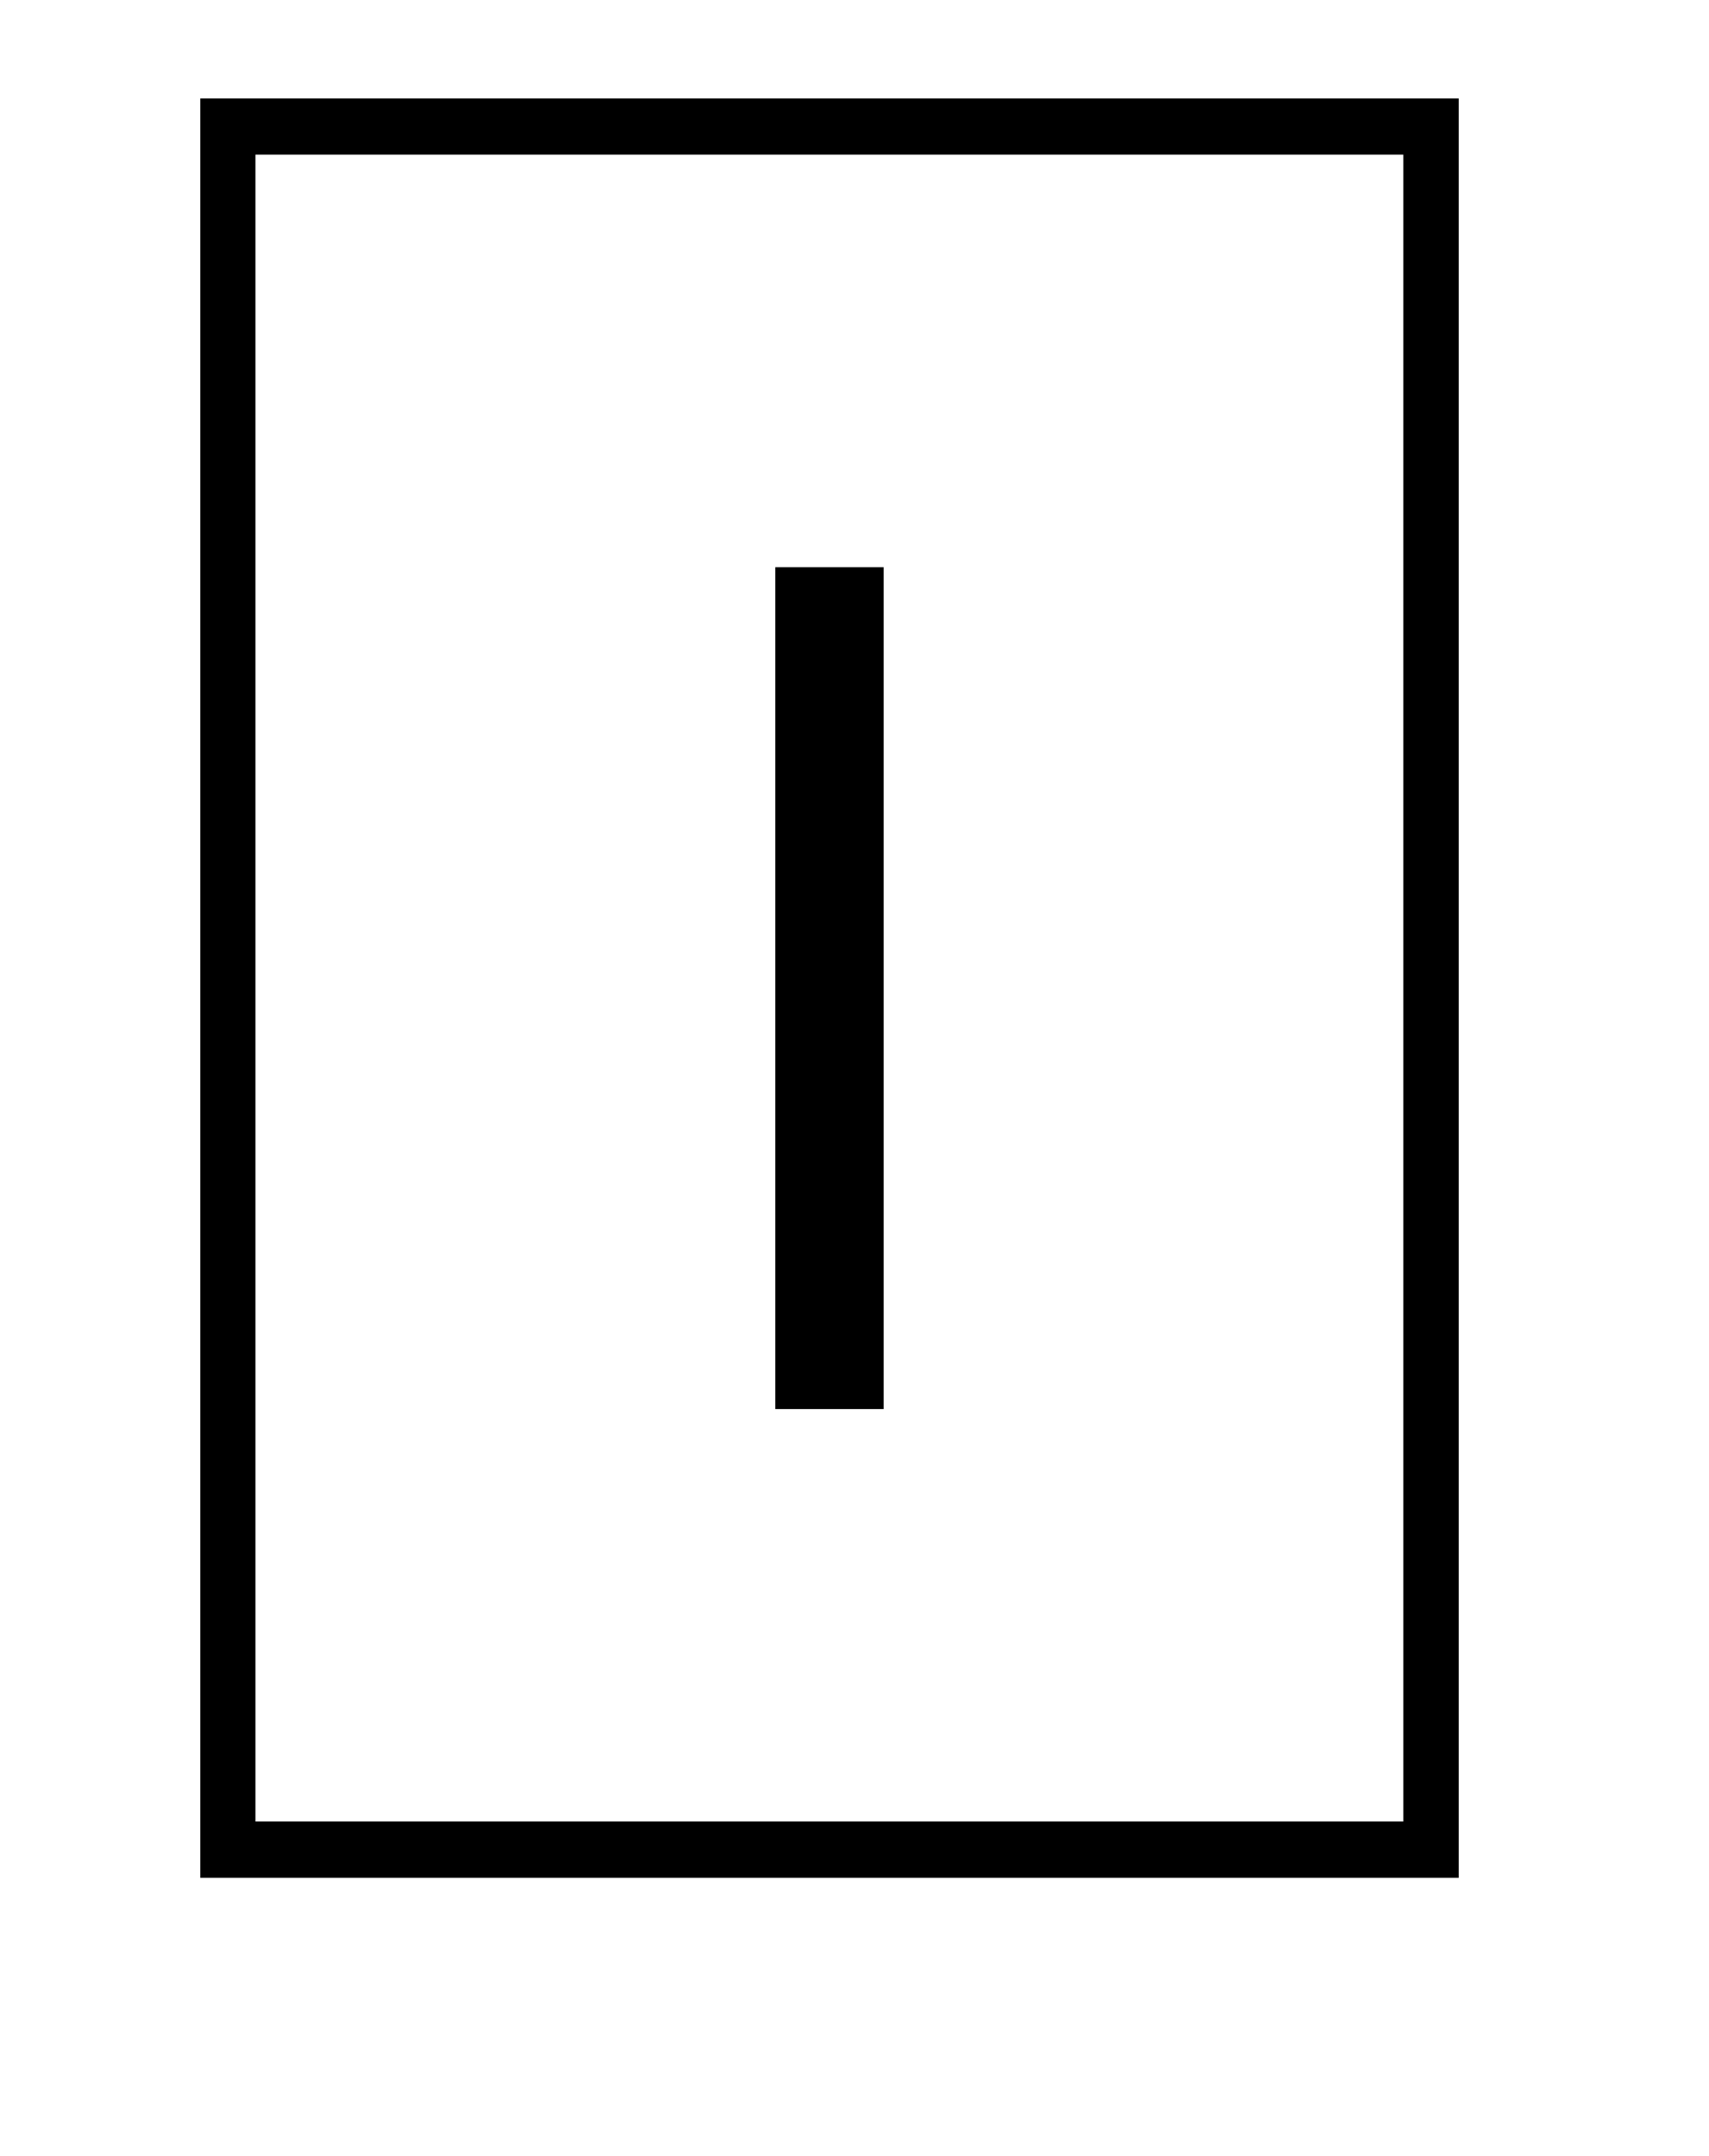
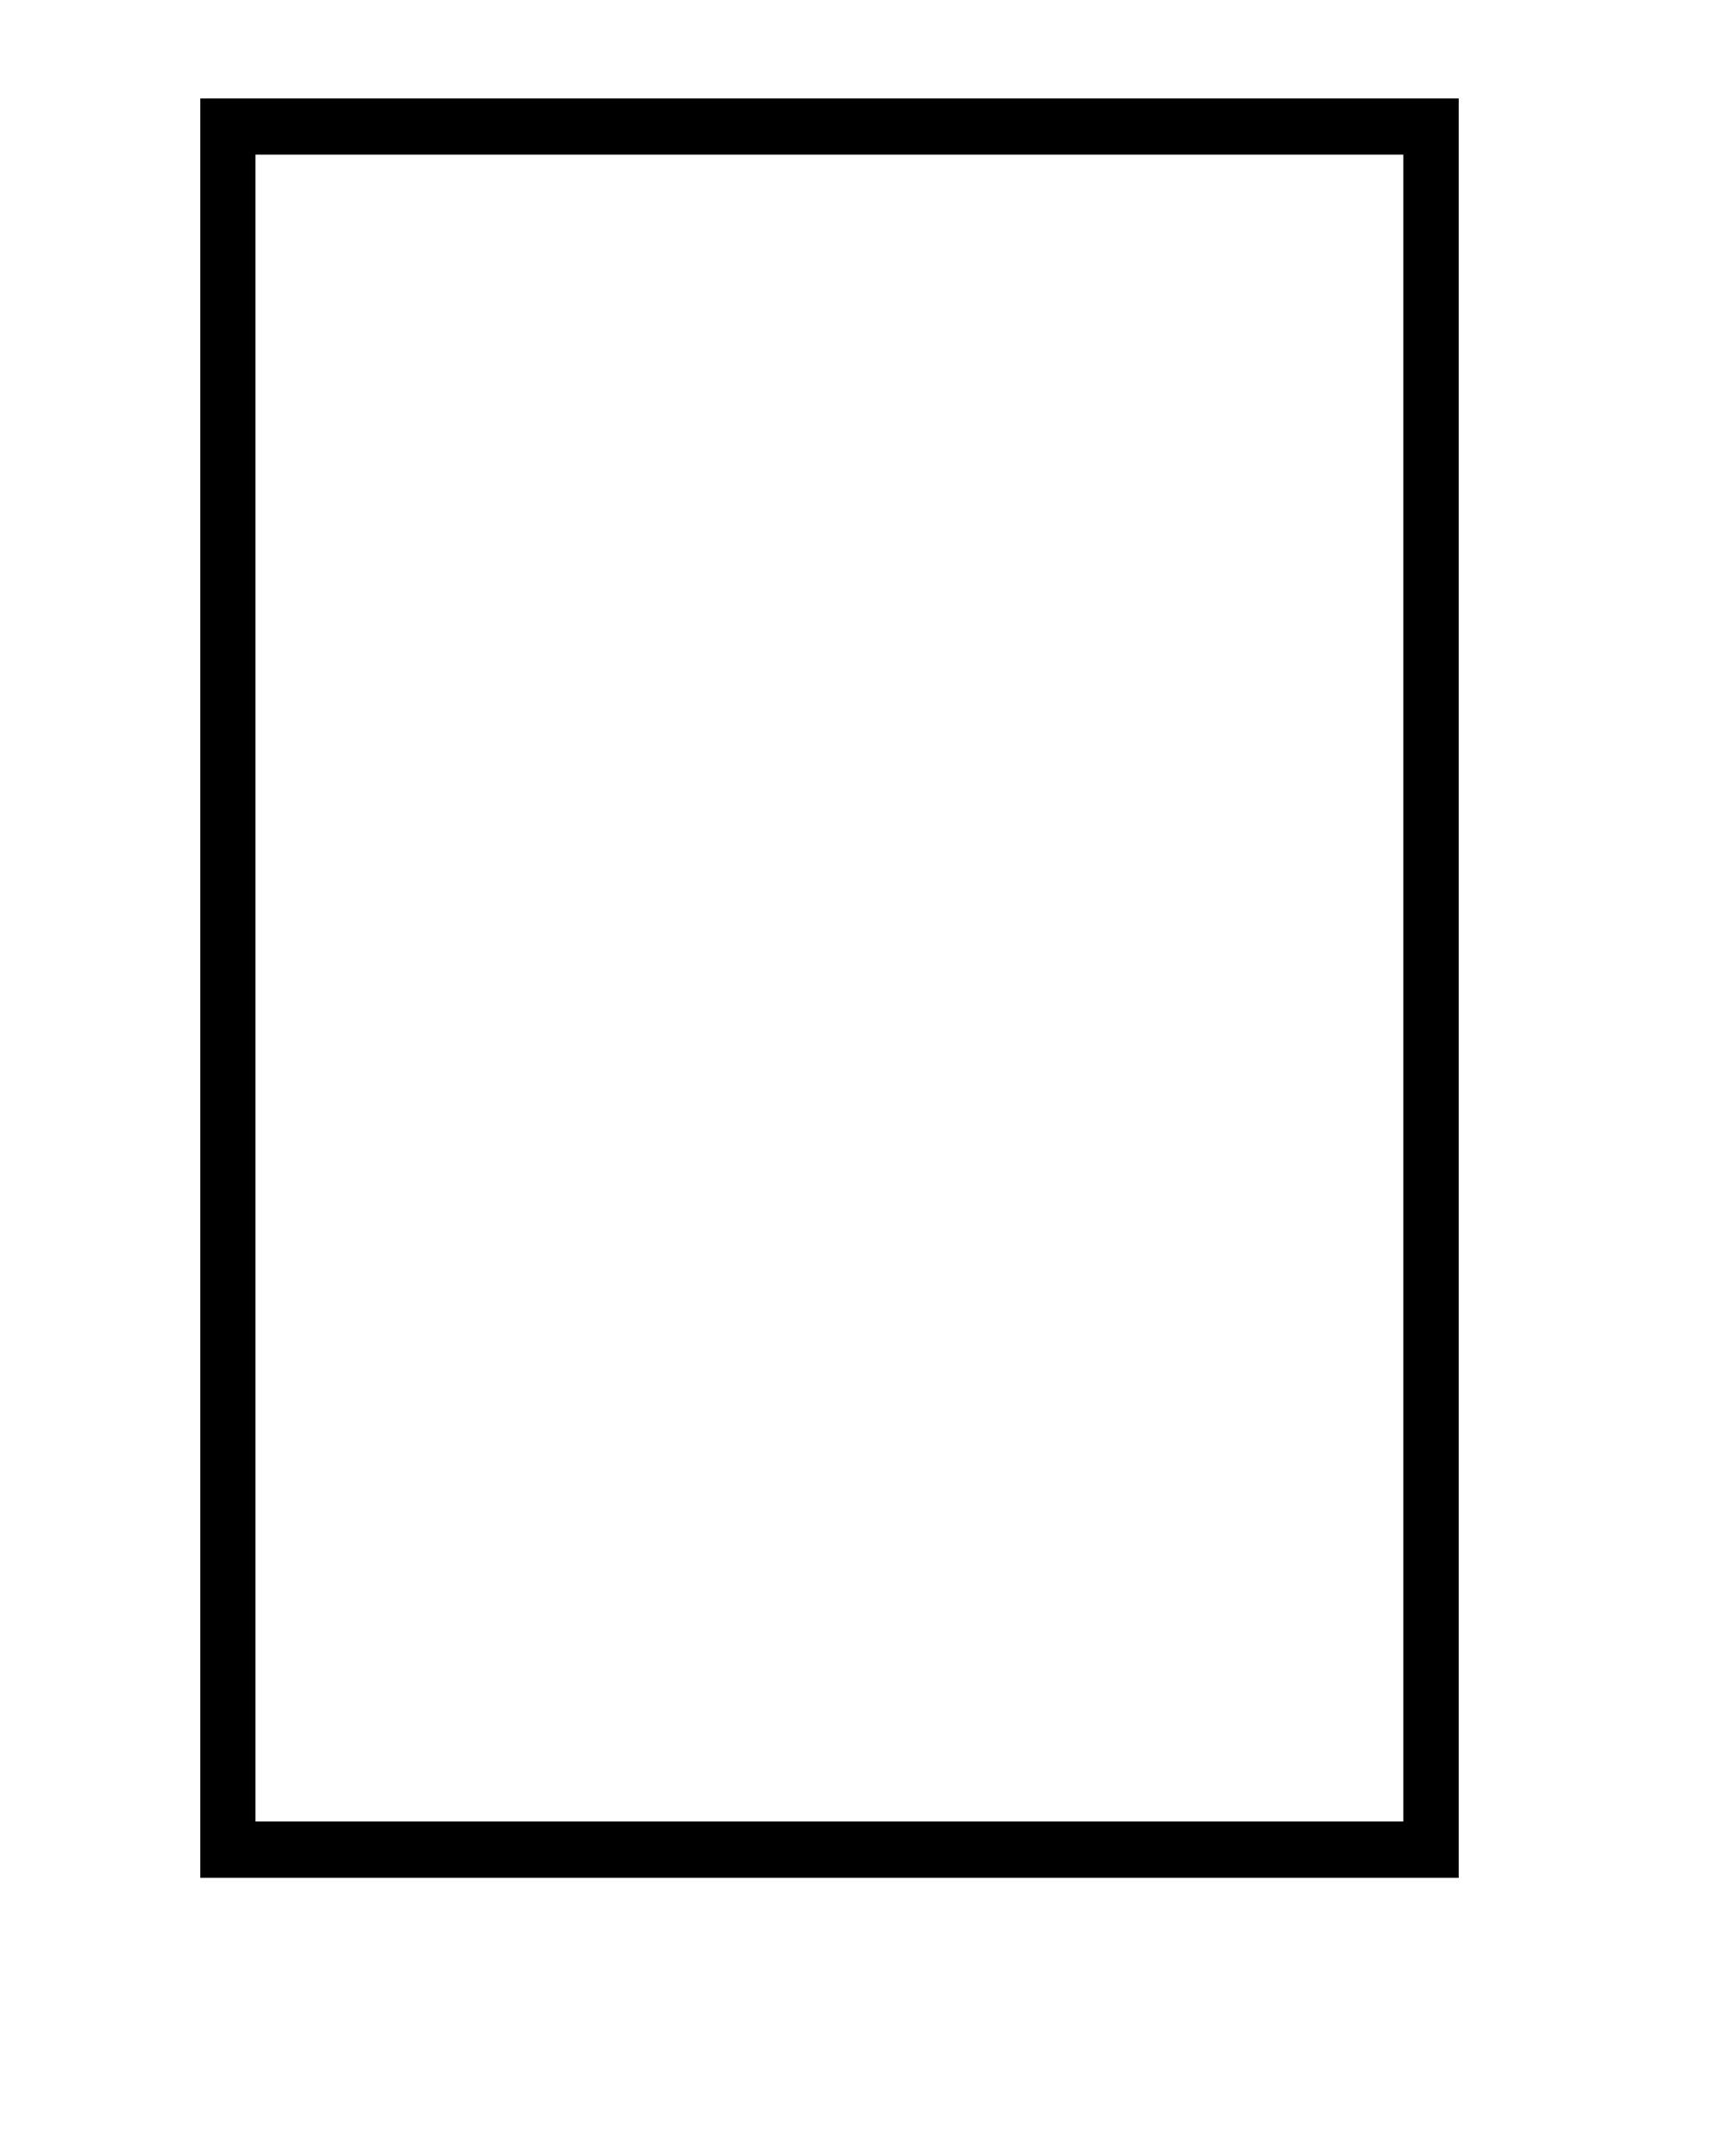
<svg xmlns="http://www.w3.org/2000/svg" id="Calque_1" x="0px" y="0px" width="87.992px" height="110.95px" viewBox="0 0 87.992 110.95" xml:space="preserve">
  <path fill-rule="evenodd" clip-rule="evenodd" d="M10.312,5.067c21.647,0,43.185,0,64.794,0c0,30.545,0,61.032,0,91.56 c-21.621,0-43.164,0-64.794,0C10.312,66.115,10.312,35.636,10.312,5.067z M72.252,7.958c-19.758,0-39.416,0-59.101,0 c0,28.623,0,57.165,0,85.771c19.715,0,39.373,0,59.101,0C72.252,65.141,72.252,36.6,72.252,7.958z" />
-   <path fill-rule="evenodd" clip-rule="evenodd" d="M39.918,29.188c1.904,0,3.695,0,5.58,0c0,14.445,0,28.844,0,43.318 c-1.847,0-3.667,0-5.58,0C39.918,58.09,39.918,43.696,39.918,29.188z" />
</svg>